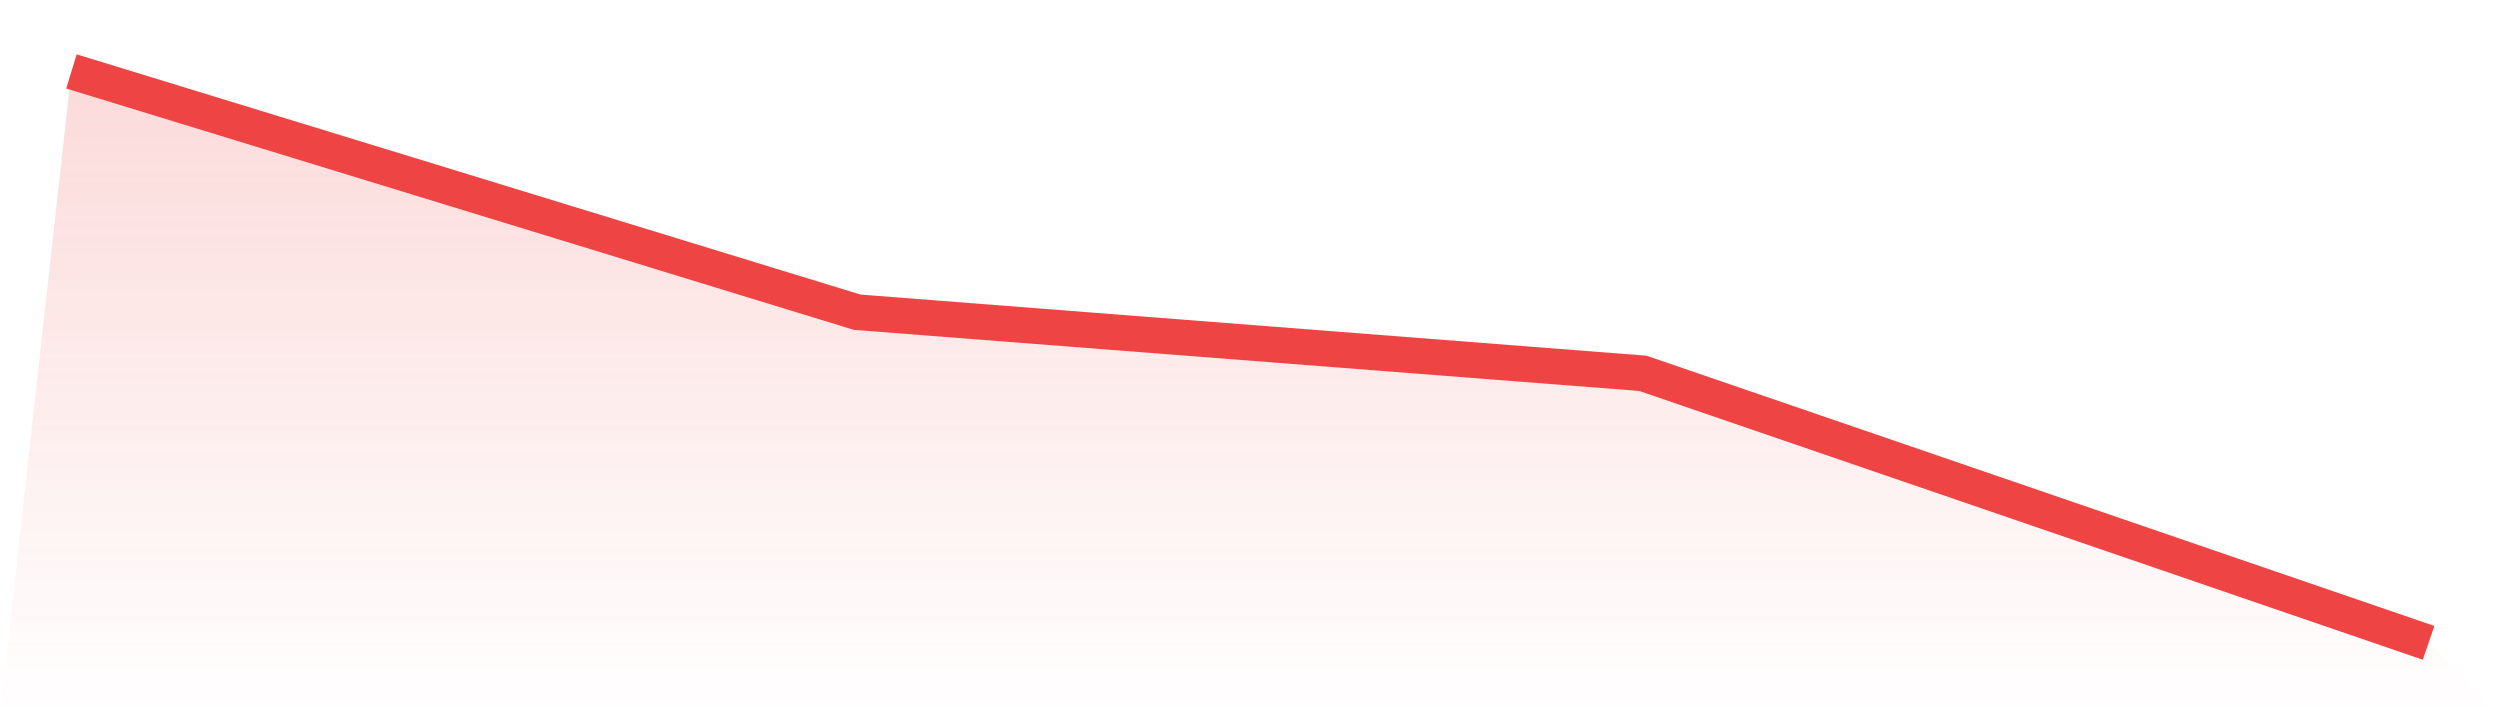
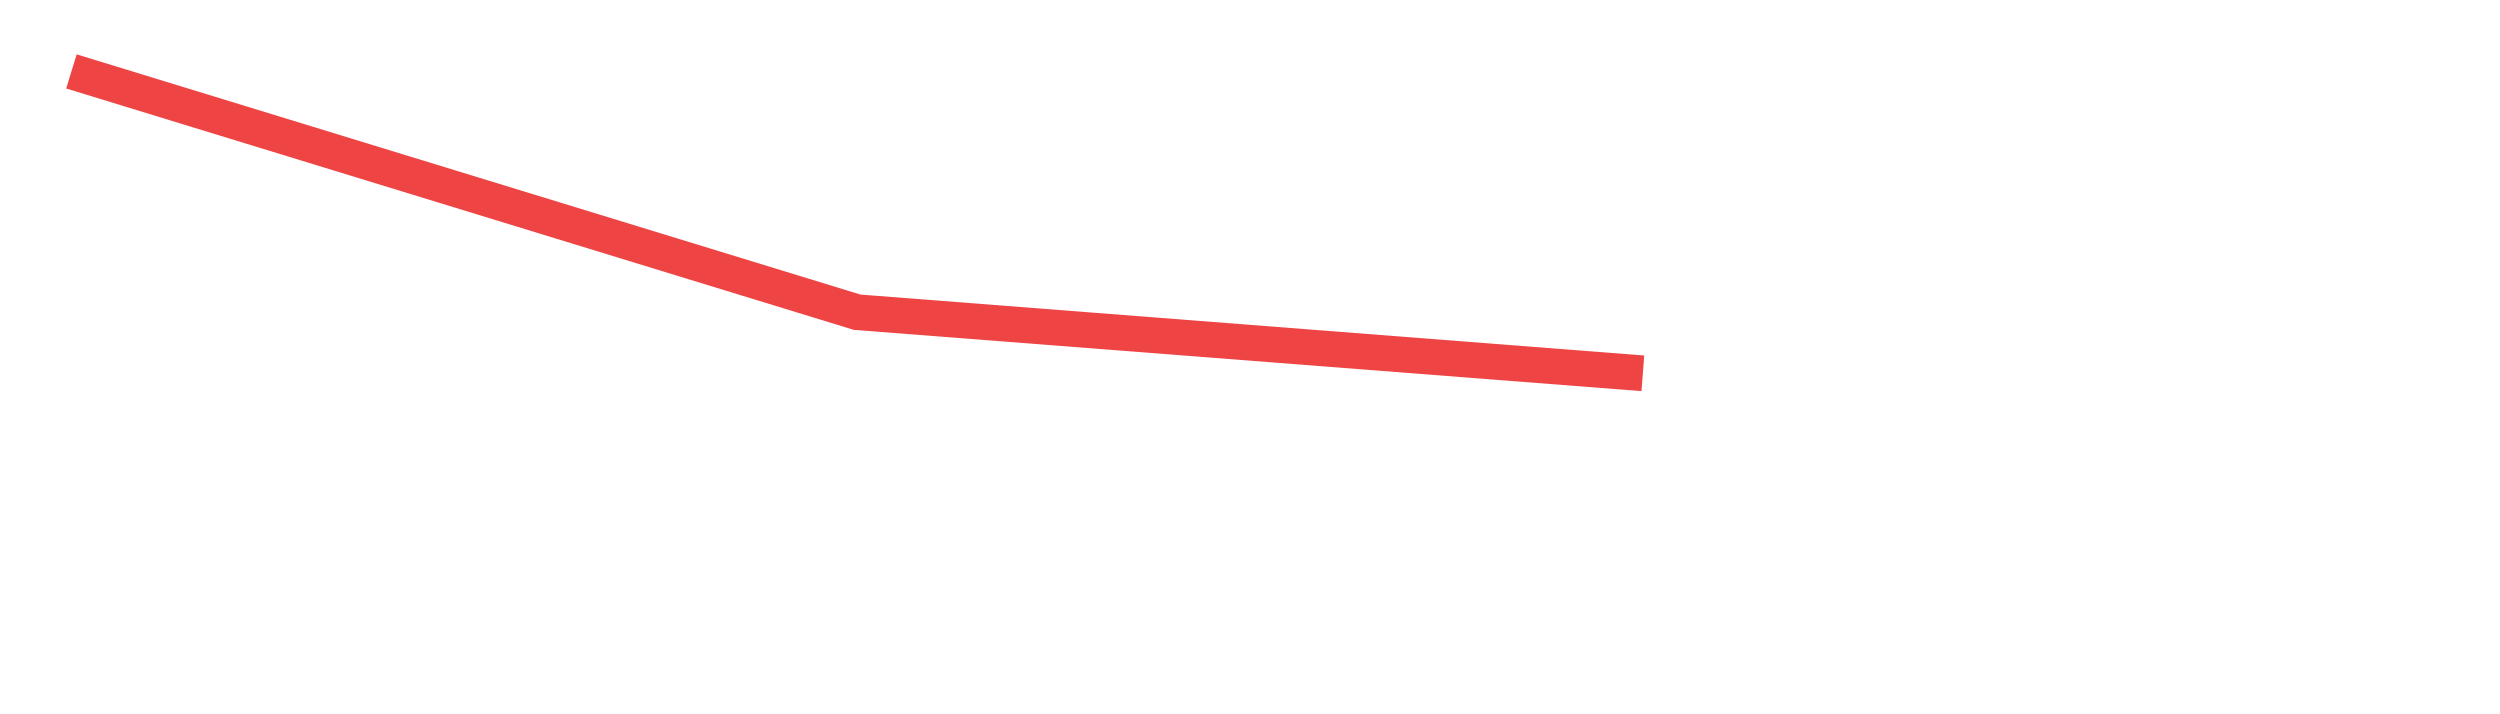
<svg xmlns="http://www.w3.org/2000/svg" viewBox="0 0 140 40">
  <defs>
    <linearGradient id="gradient" x1="0" x2="0" y1="0" y2="1">
      <stop offset="0%" stop-color="#ef4444" stop-opacity="0.2" />
      <stop offset="100%" stop-color="#ef4444" stop-opacity="0" />
    </linearGradient>
  </defs>
-   <path d="M4,4 L4,4 L48,17.484 L92,20.906 L136,36 L140,40 L0,40 z" fill="url(#gradient)" />
-   <path d="M4,4 L4,4 L48,17.484 L92,20.906 L136,36" fill="none" stroke="#ef4444" stroke-width="2" />
+   <path d="M4,4 L4,4 L48,17.484 L92,20.906 " fill="none" stroke="#ef4444" stroke-width="2" />
</svg>